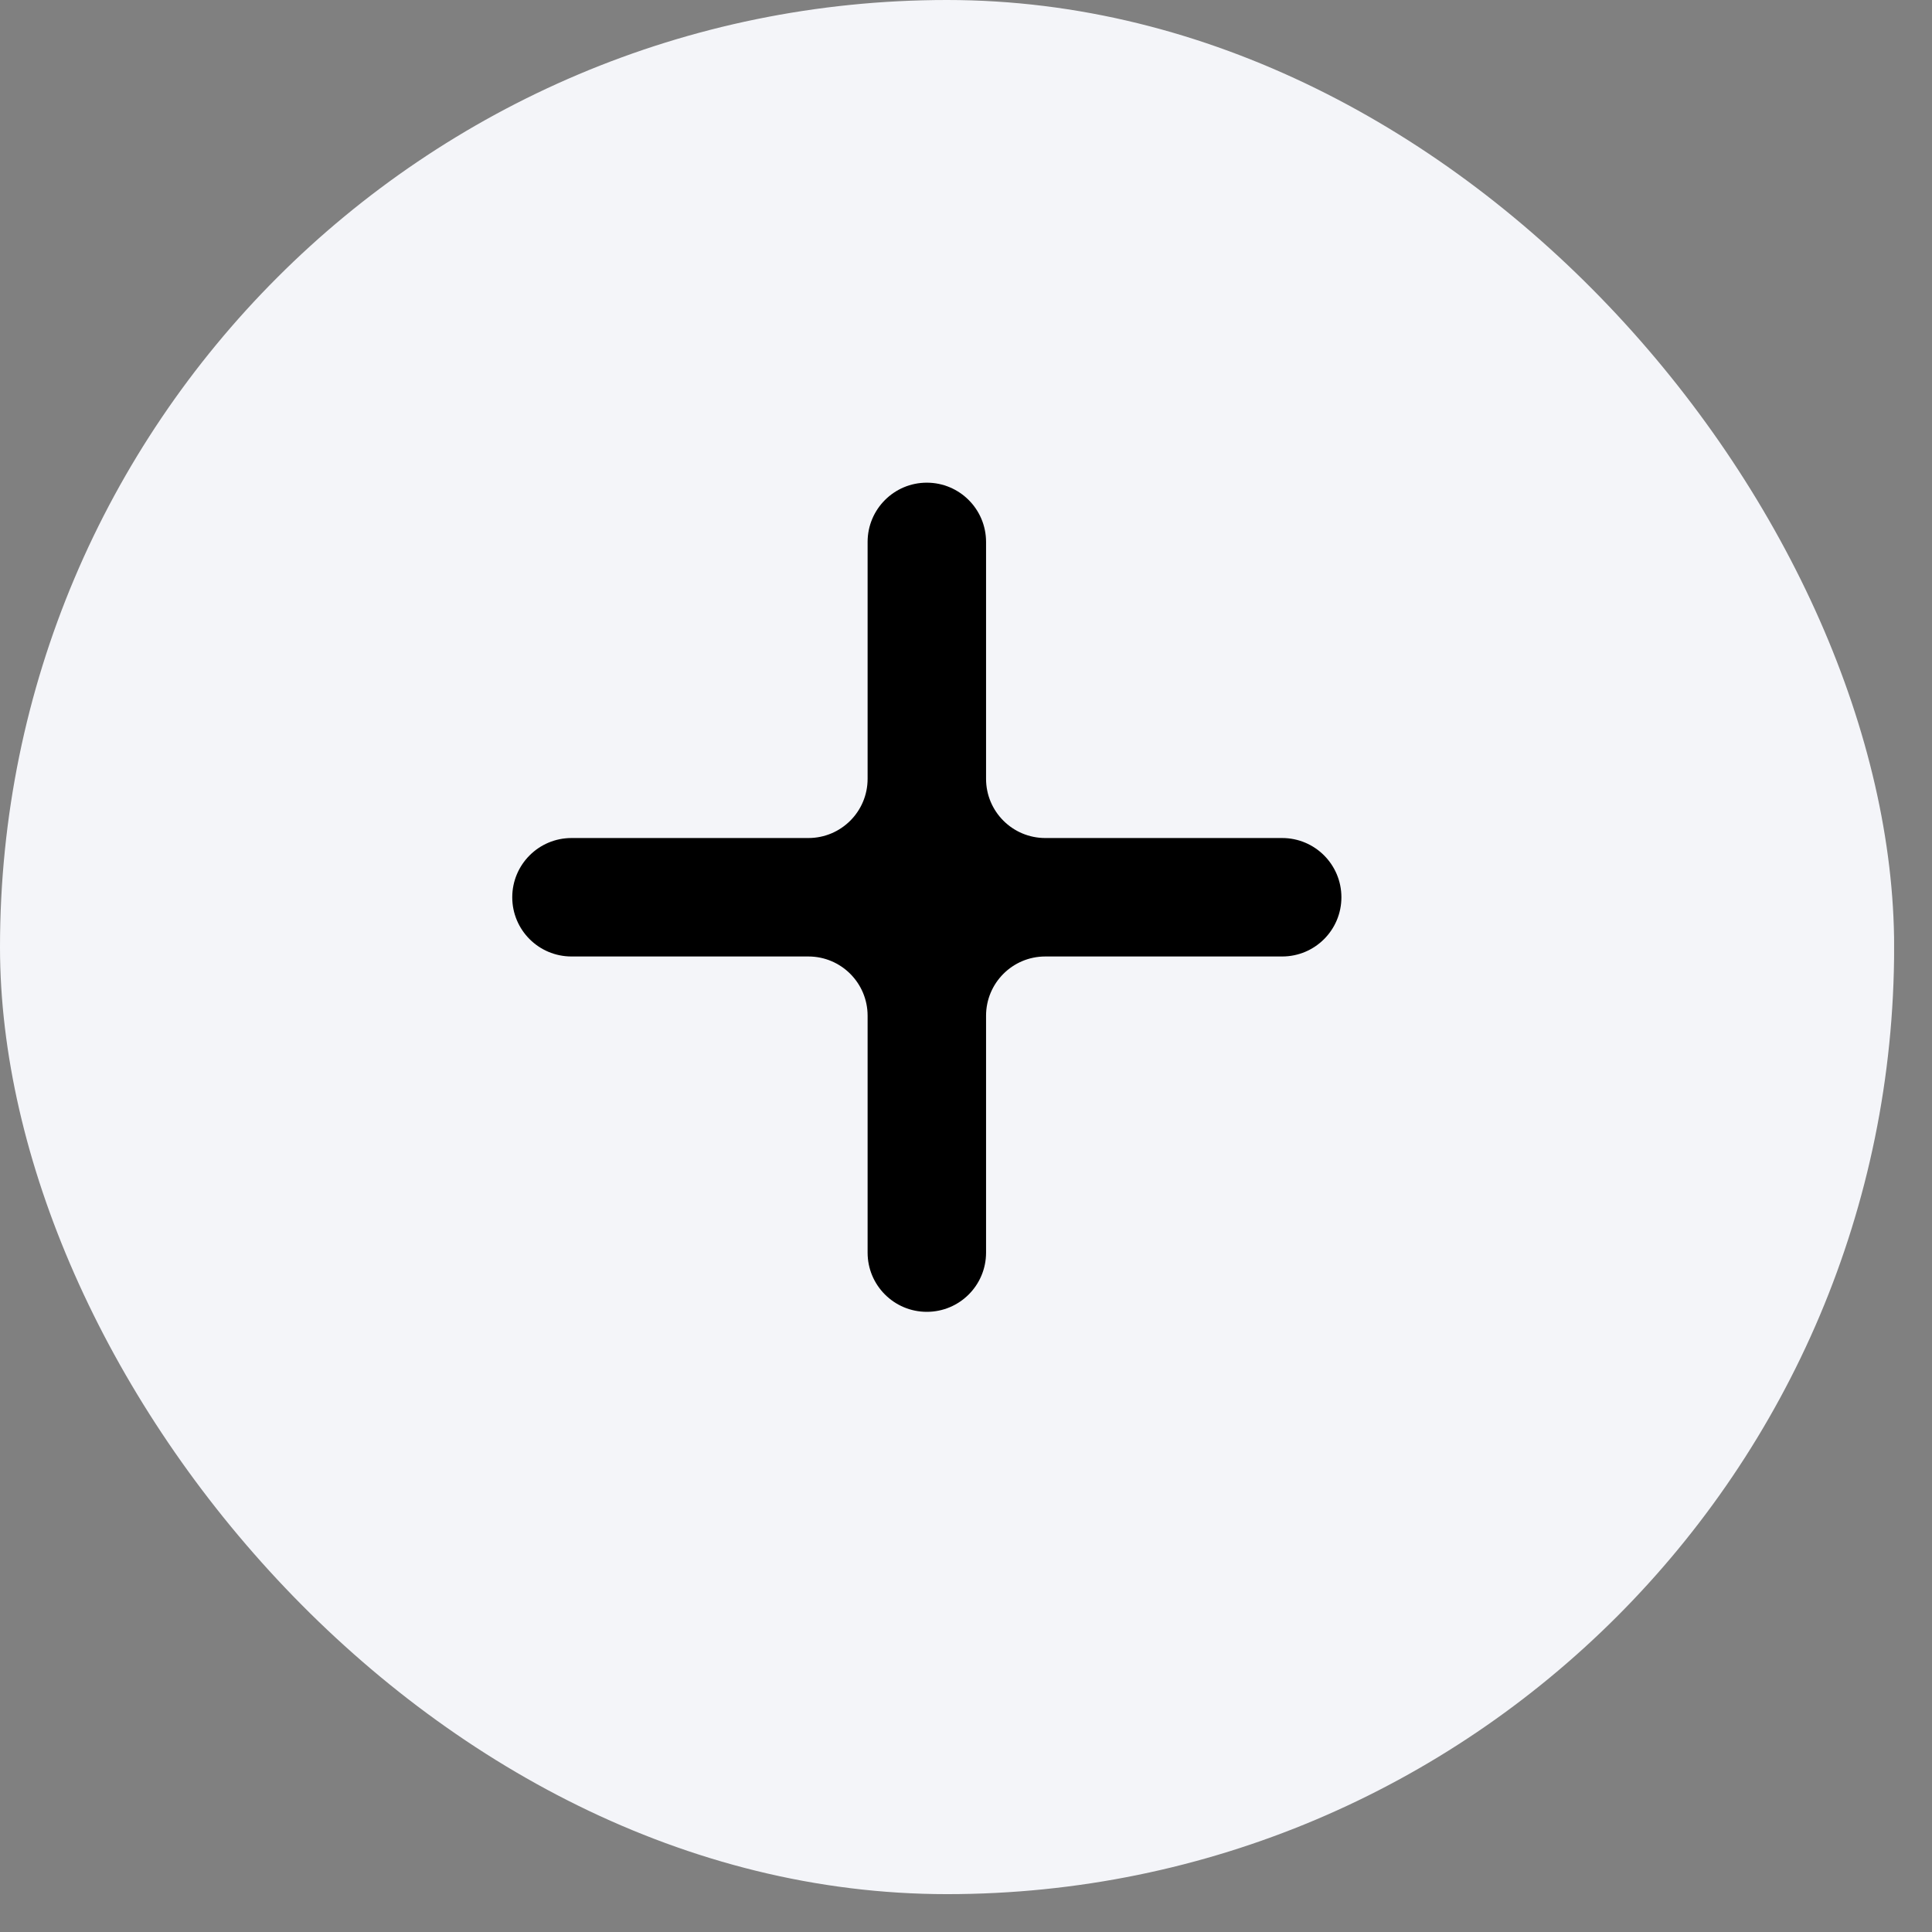
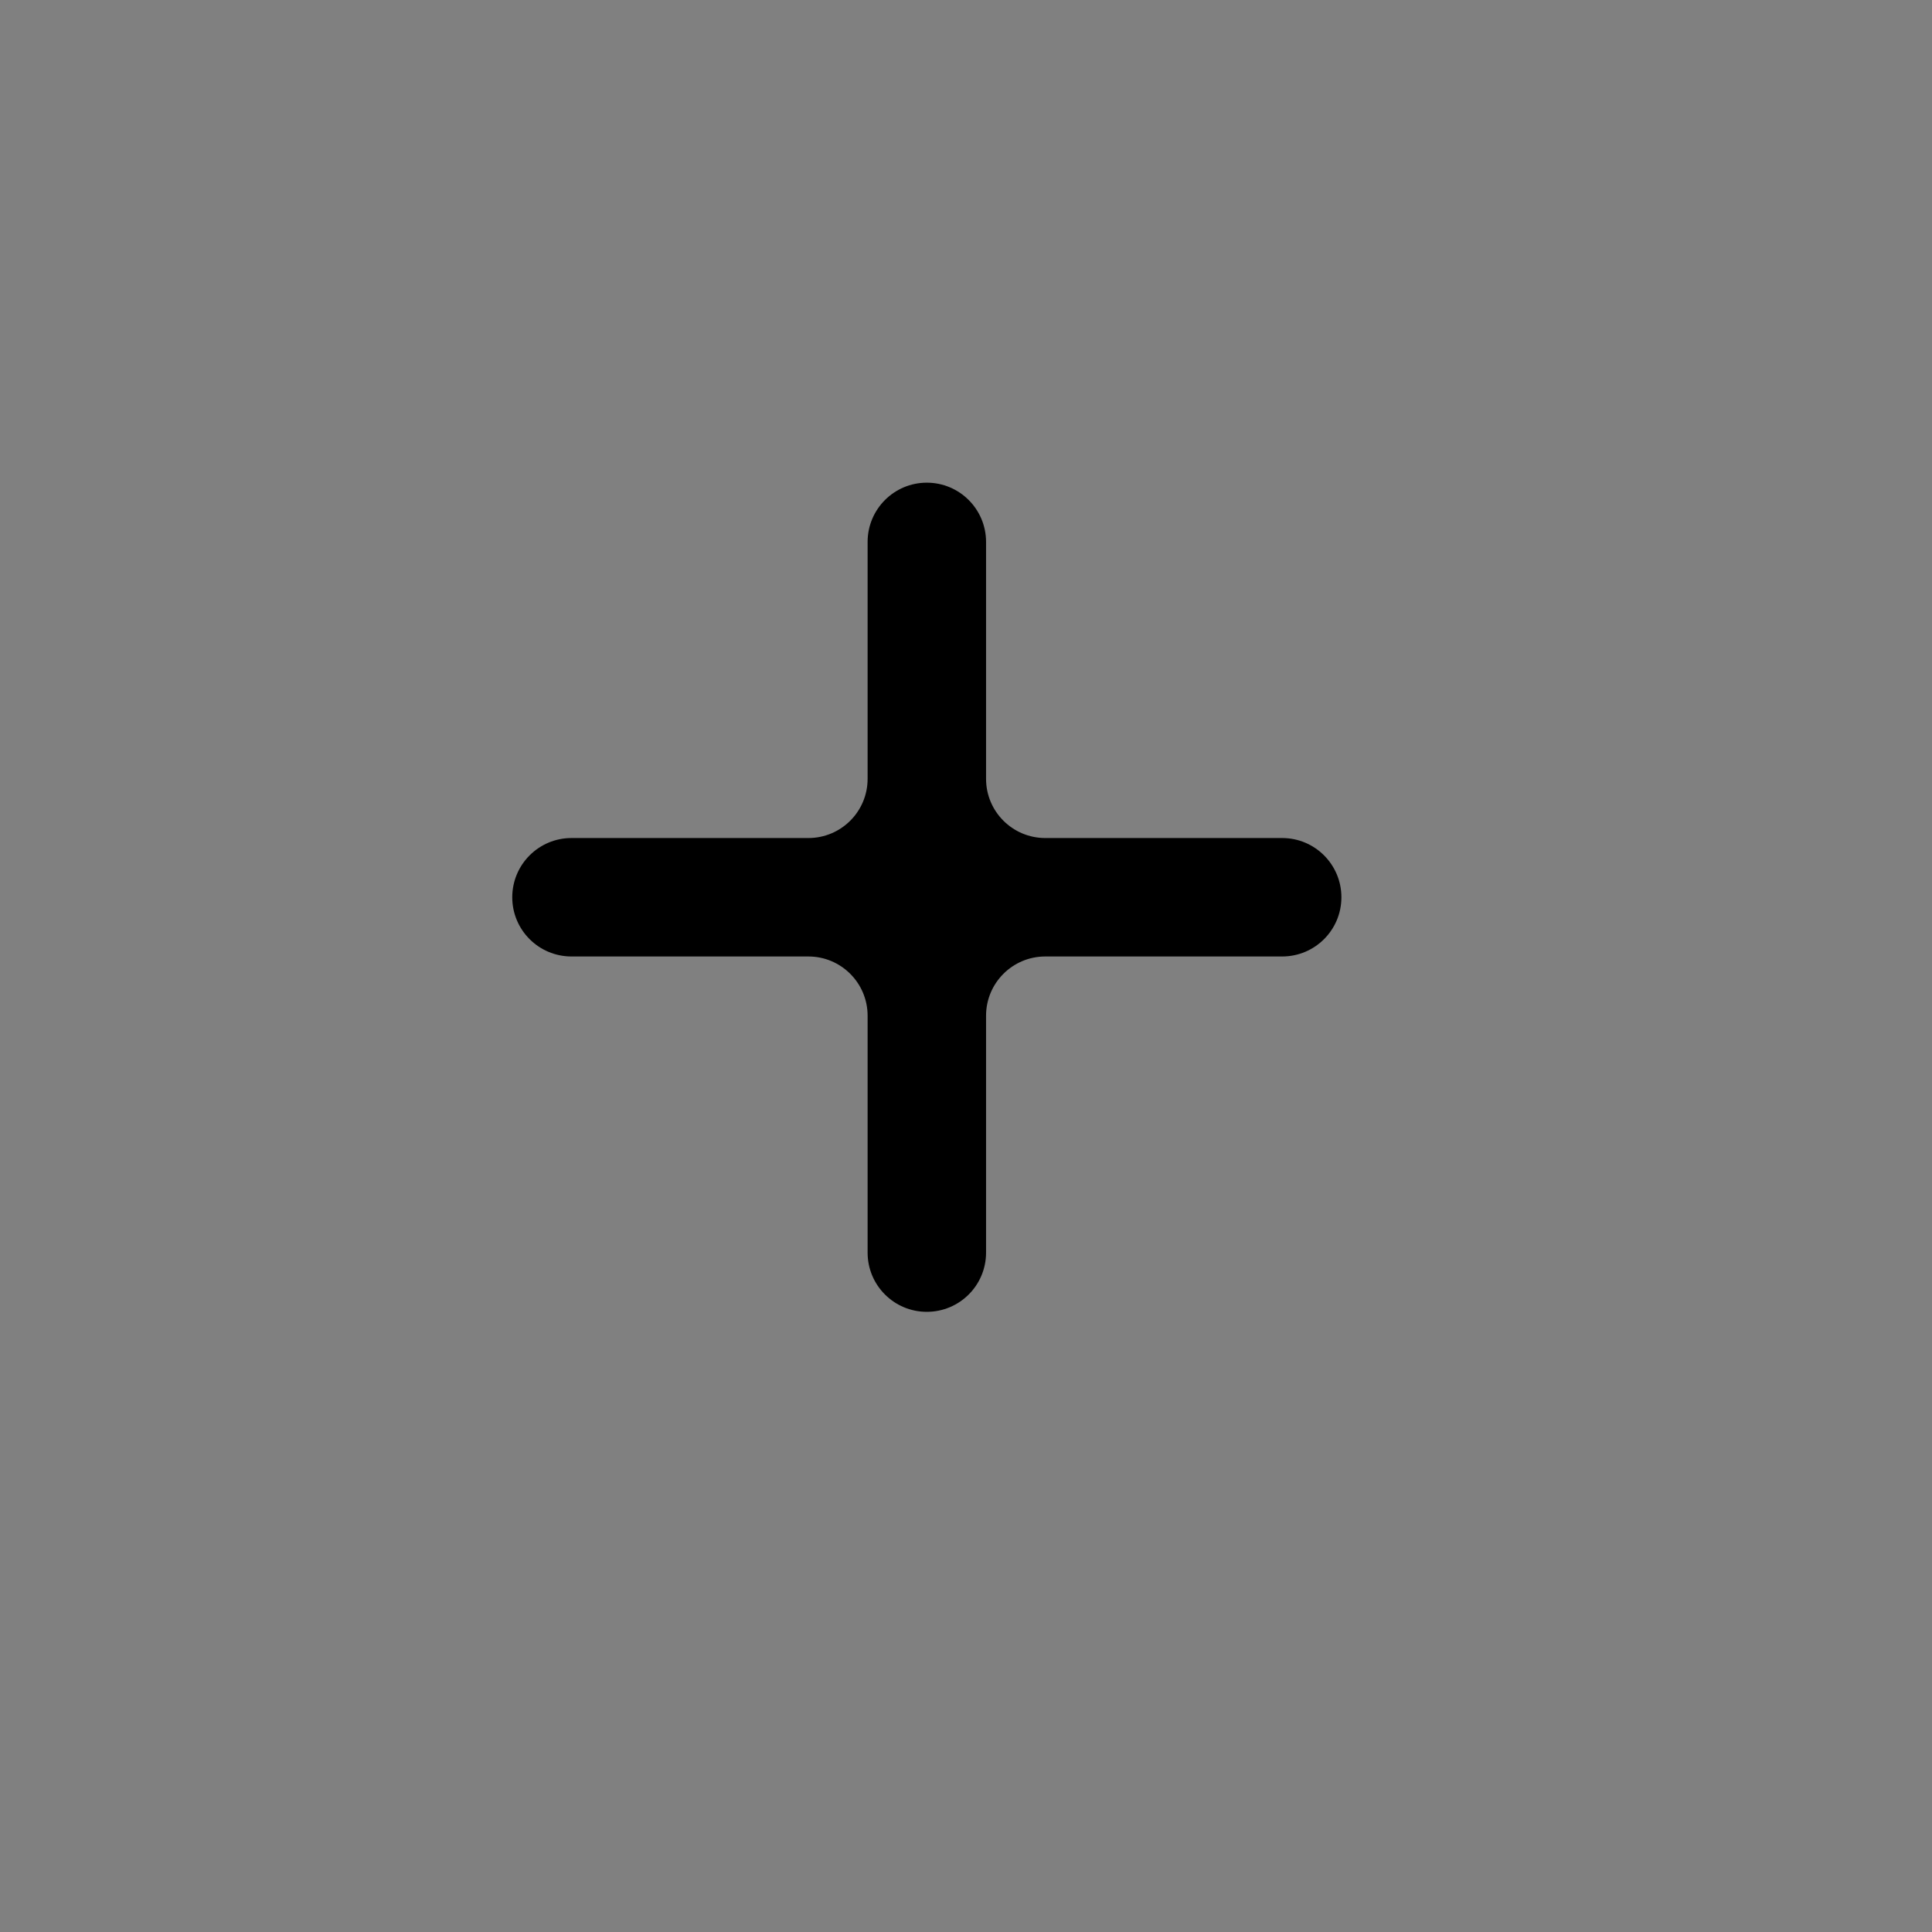
<svg xmlns="http://www.w3.org/2000/svg" width="42" height="42" viewBox="0 0 42 42" fill="none">
  <rect x="0" y="0" width="42" height="42" fill="#808080" stroke="none" />
  <g clip-path="url(#clip0_10453_54683)">
-     <path d="M-0 0H41.176V41.177H-0V0Z" fill="#F4F5F9" />
    <path d="M17.573 18.218C18.285 18.218 18.861 17.642 18.861 16.931V11.781C18.861 11.07 19.437 10.493 20.148 10.493C20.86 10.493 21.436 11.07 21.436 11.781V16.931C21.436 17.642 22.012 18.218 22.724 18.218H27.873C28.585 18.218 29.161 18.795 29.161 19.506C29.161 20.217 28.585 20.793 27.873 20.793H22.724C22.012 20.793 21.436 21.37 21.436 22.081V27.231C21.436 27.942 20.86 28.518 20.148 28.518C19.437 28.518 18.861 27.942 18.861 27.231V22.081C18.861 21.37 18.285 20.793 17.573 20.793H12.424C11.712 20.793 11.136 20.217 11.136 19.506C11.136 18.795 11.712 18.218 12.424 18.218H17.573Z" fill="black" />
  </g>
  <defs>
    <clipPath id="clip0_10453_54683">
      <rect width="41.177" height="41.177" rx="20.588" fill="white" />
    </clipPath>
  </defs>
</svg>